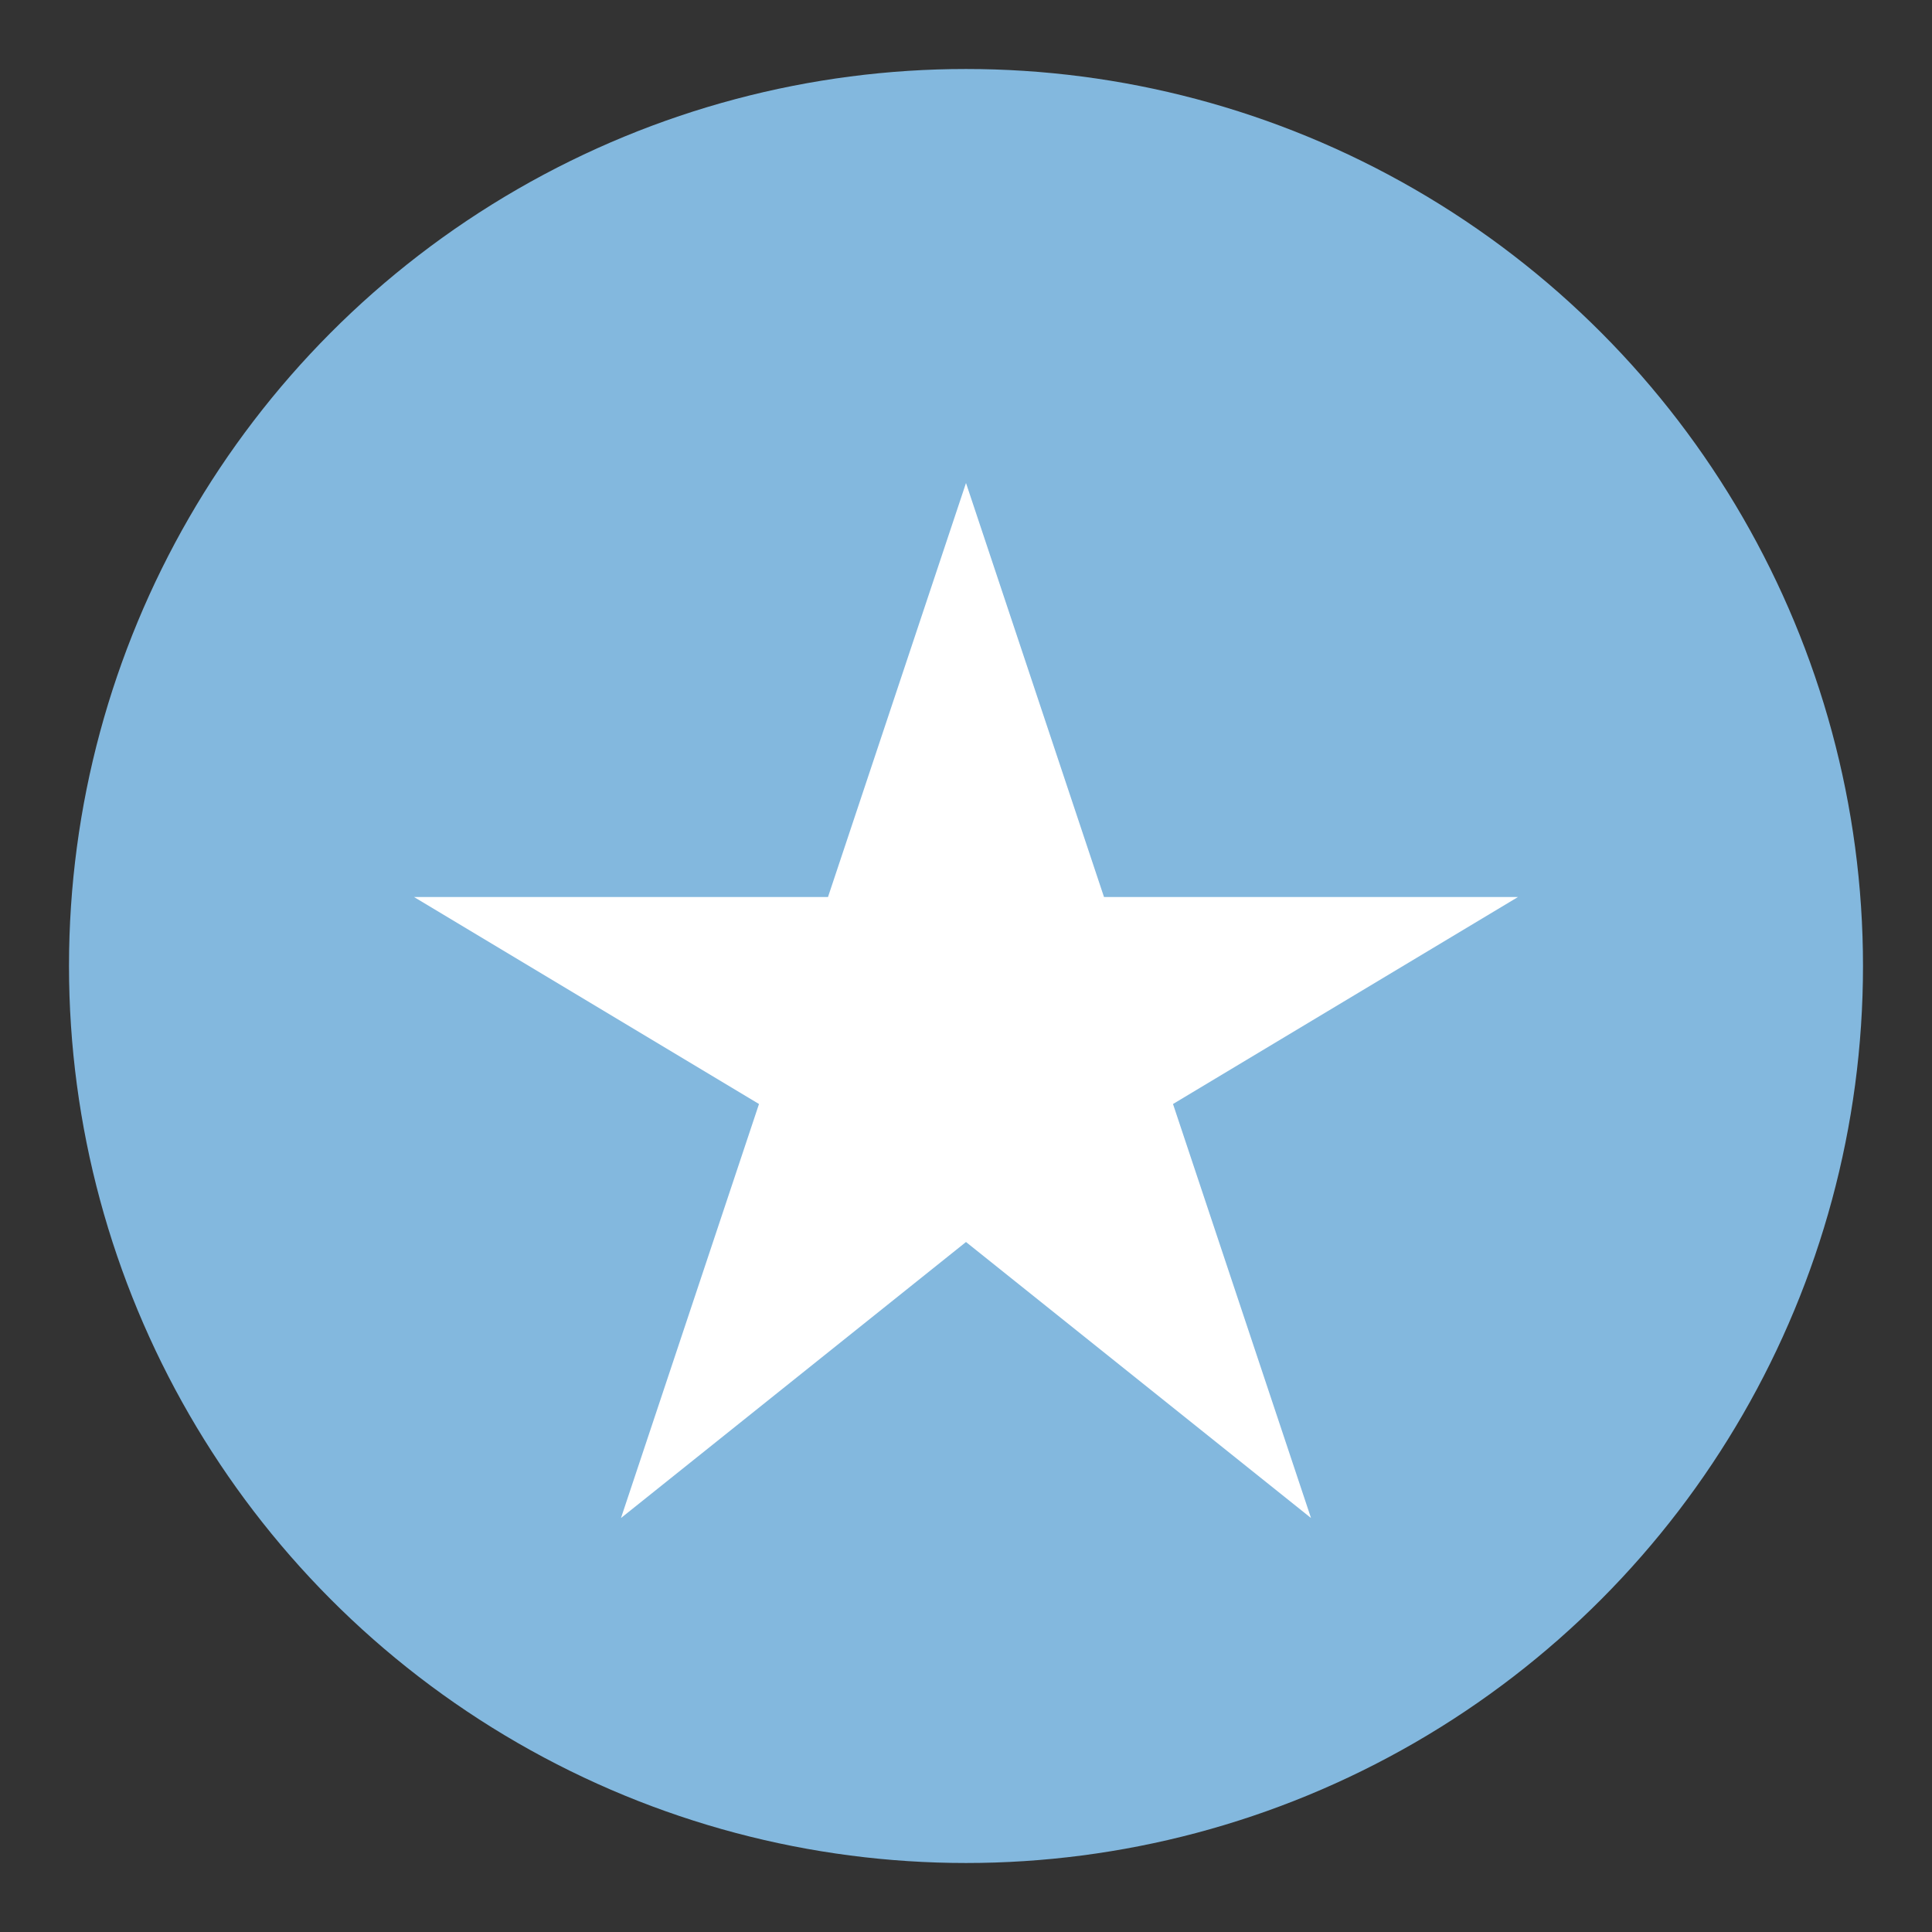
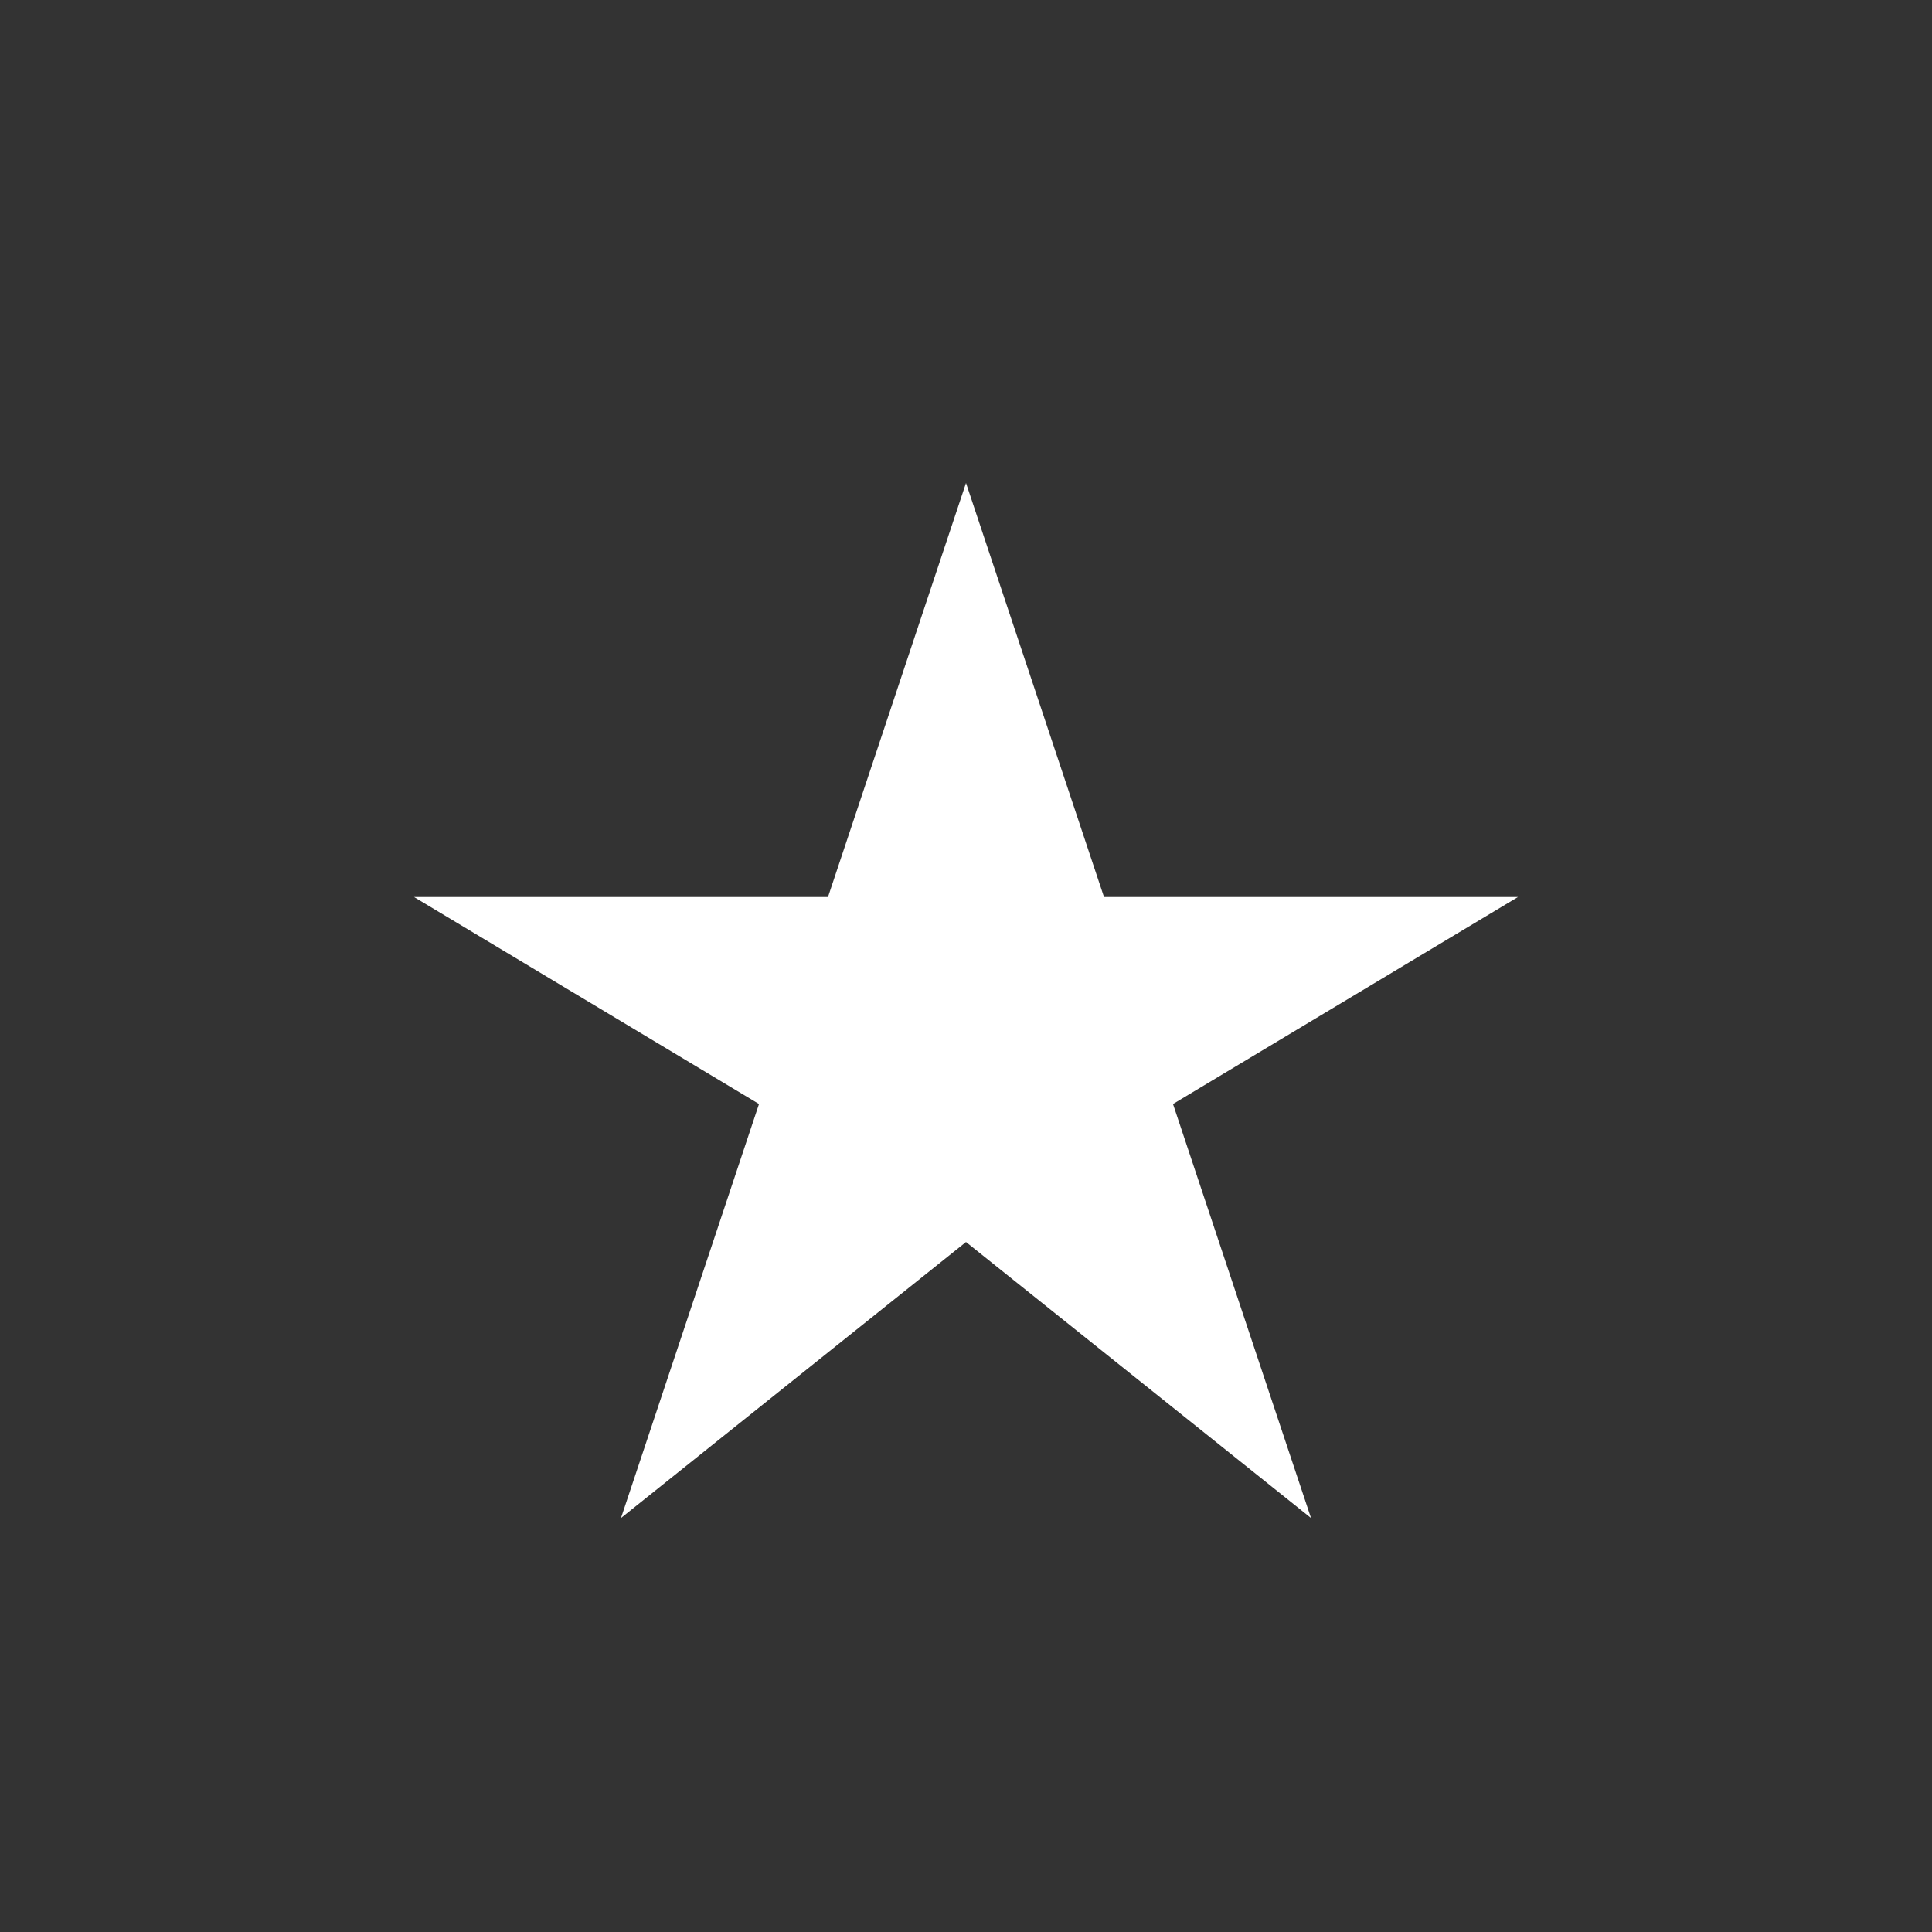
<svg xmlns="http://www.w3.org/2000/svg" width="28" height="28" viewBox="0 0 28 28">
  <rect x="0" y="0" width="28" height="28" fill="#333333" stroke="none" />
-   <circle cx="14" cy="14" r="13" fill="#83B8DE" />
  <polygon points="14,7 16,13 22,13 17,16 19,22 14,18 9,22 11,16 6,13 12,13" fill="#fff" />
</svg>